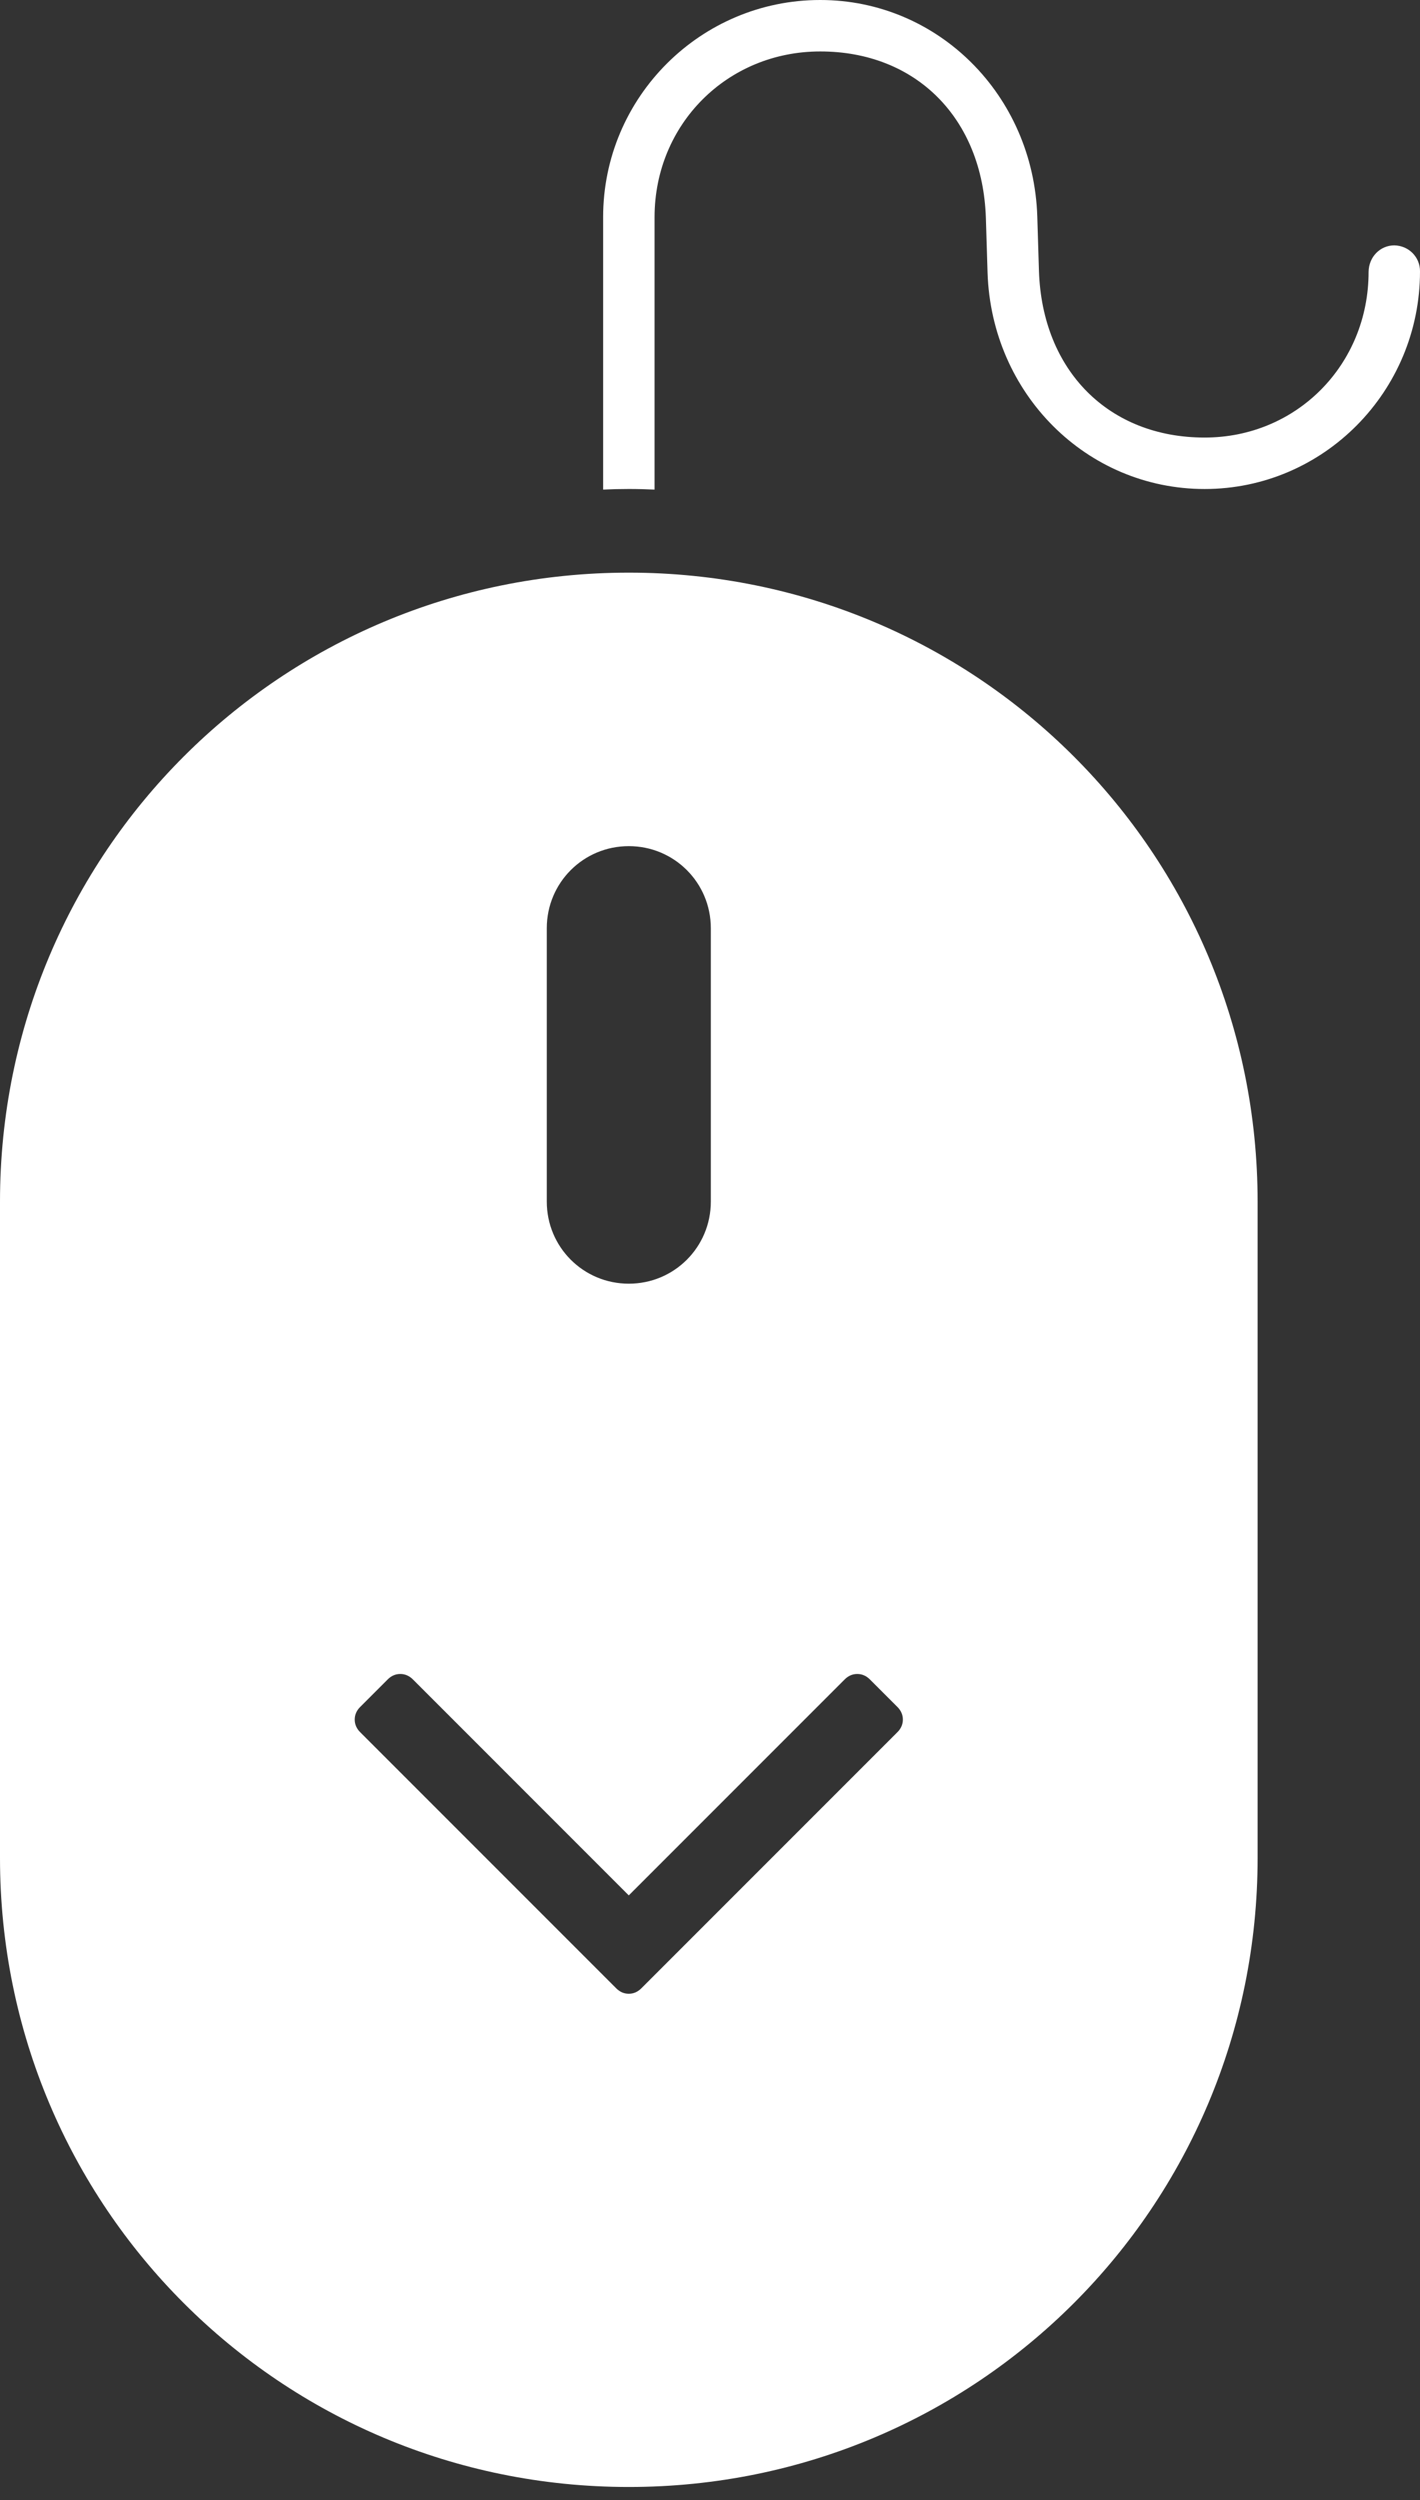
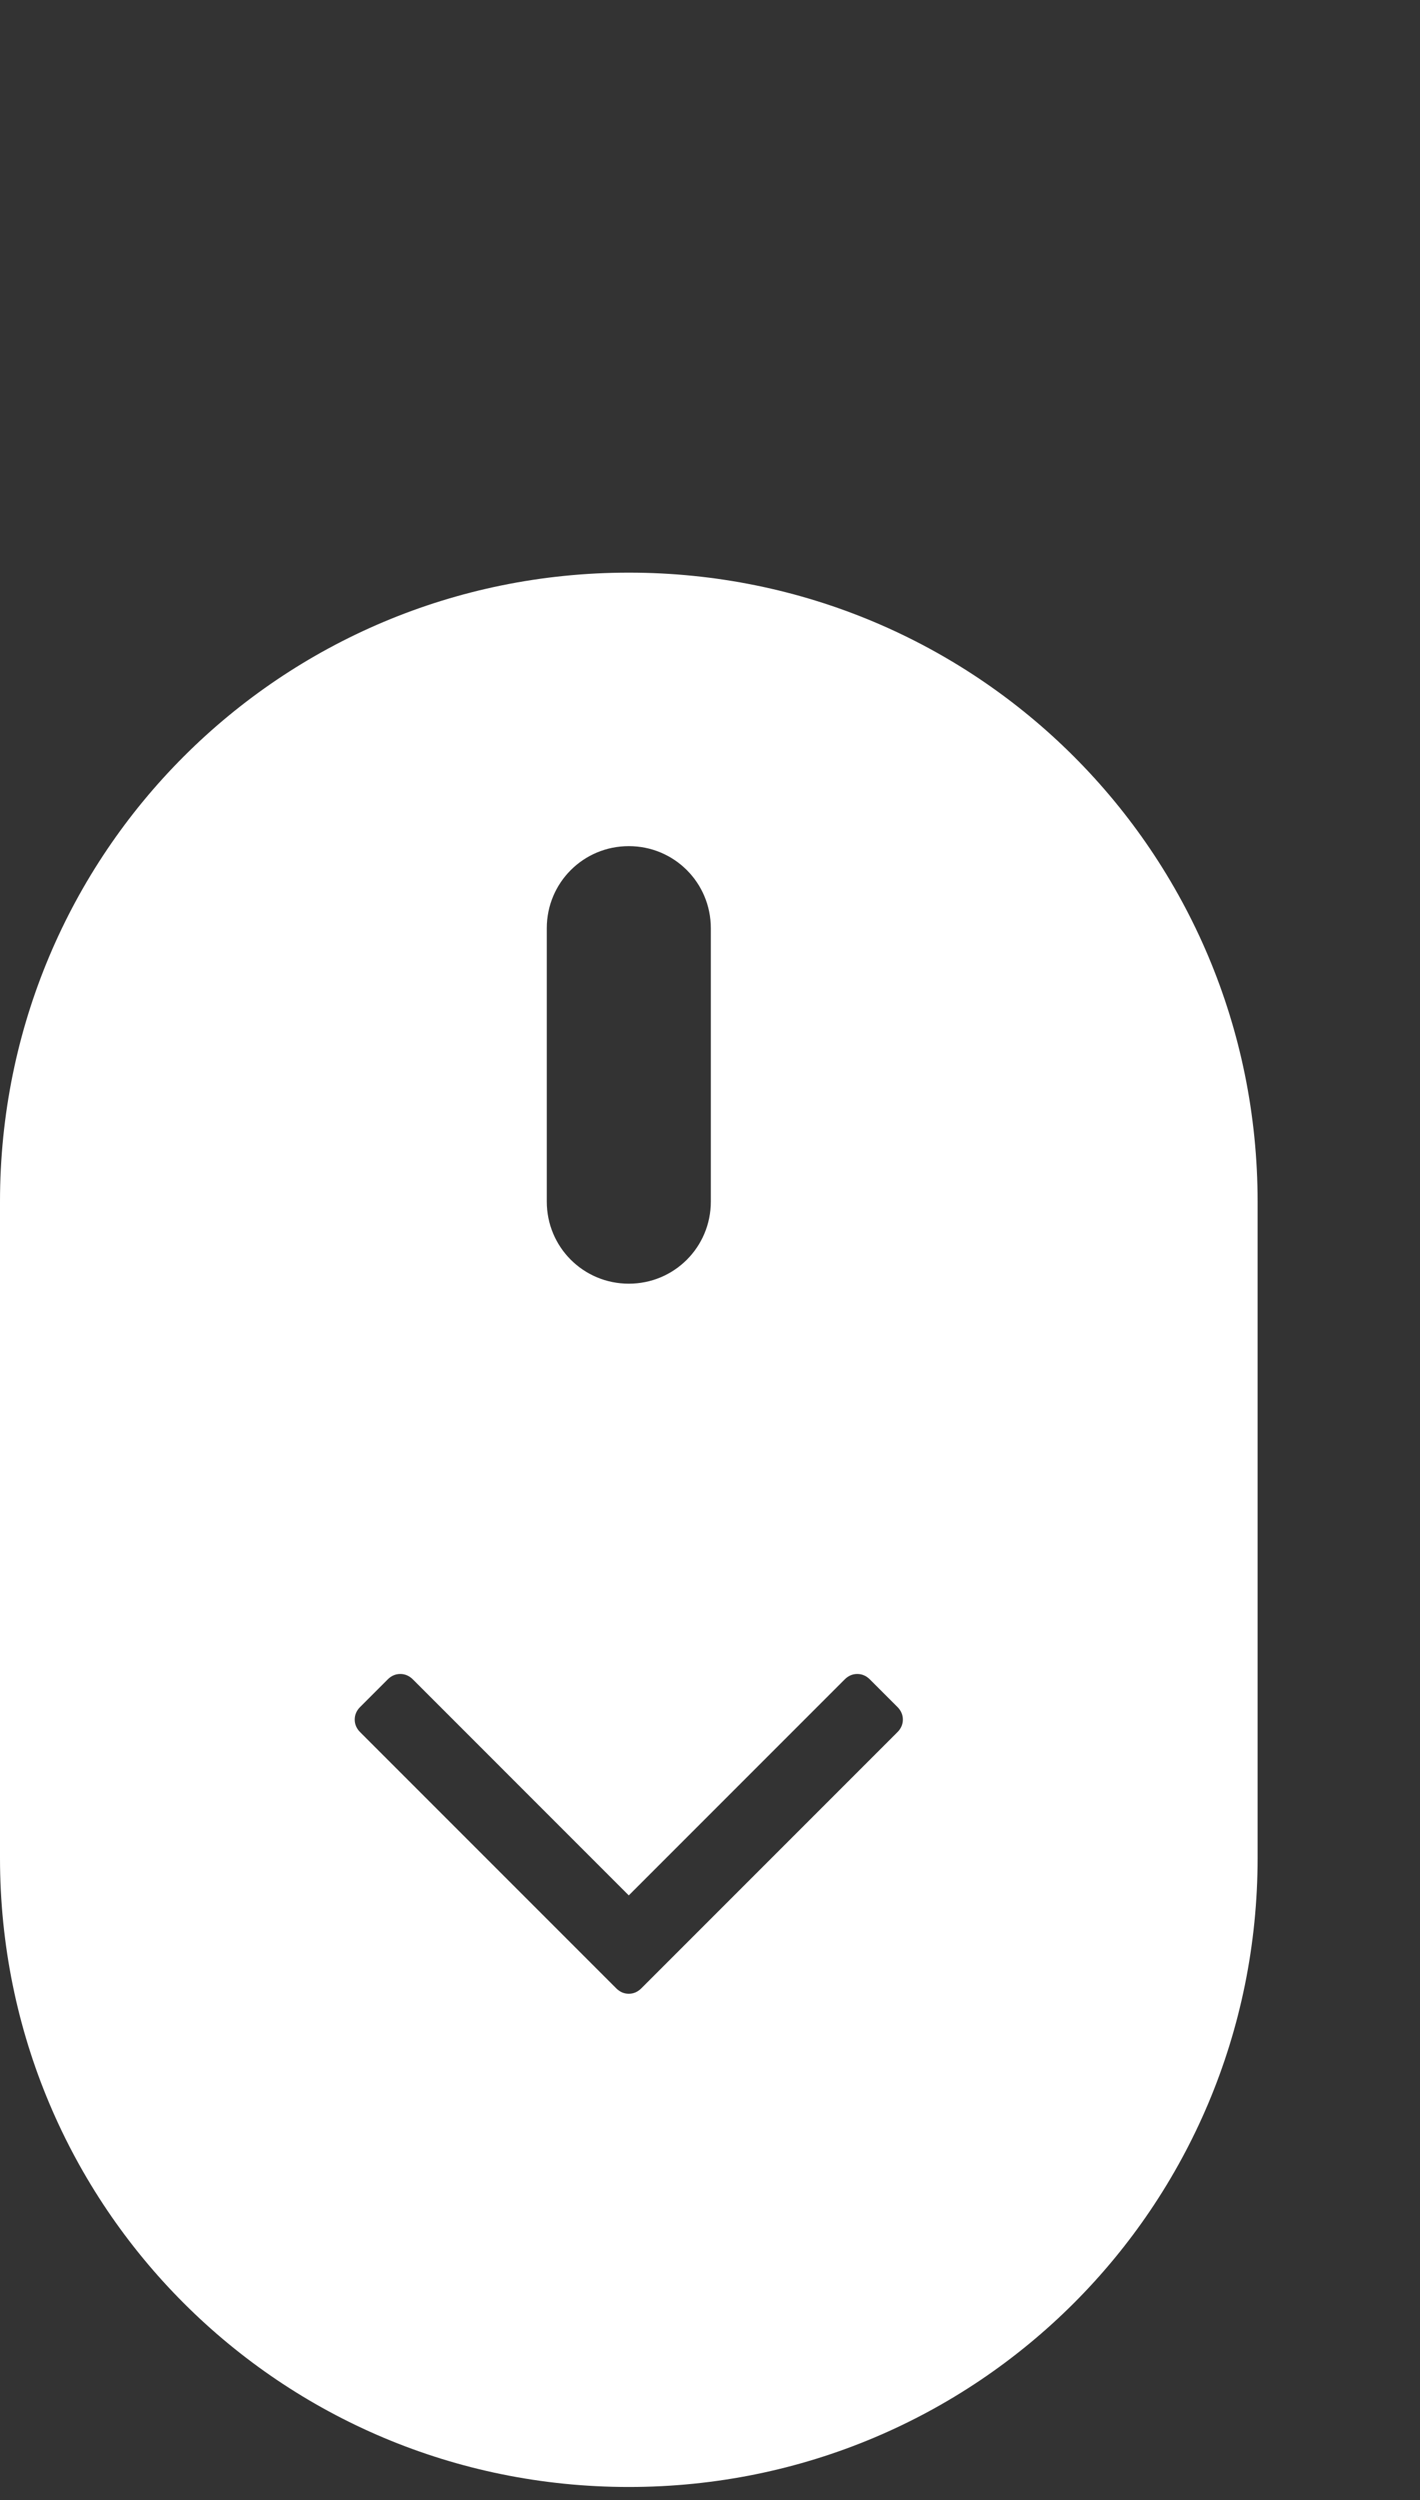
<svg xmlns="http://www.w3.org/2000/svg" version="1.1" id="Layer_1" x="0px" y="0px" width="50px" height="88px" viewBox="0 0 50 88" style="enable-background:new 0 0 50 88;" xml:space="preserve">
  <rect x="0" y="0" width="50" height="88" fill="#333333" stroke="none" />
  <style type="text/css">
	.st0{fill:#FFFFFF;}
</style>
  <g>
    <path class="st0" d="M22.141,20.157C9.875,20.157,0,30.032,0,42.298v23.103   c0,12.266,9.875,22.141,22.141,22.141s22.141-9.875,22.141-22.141V42.298   C44.281,30.032,34.407,20.157,22.141,20.157z M19.253,32.672   c0-1.6,1.288-2.888,2.888-2.888c1.6,0,2.888,1.288,2.888,2.888v9.626   c0,1.6-1.288,2.888-2.888,2.888c-1.6,0-2.888-1.288-2.888-2.888V32.672z    M31.598,60.974l-9.013,9.012c-0.129,0.13-0.277,0.194-0.445,0.194   s-0.316-0.064-0.445-0.194l-9.012-9.012c-0.129-0.129-0.193-0.277-0.193-0.445   c0-0.167,0.064-0.316,0.193-0.445l0.967-0.967   c0.128-0.129,0.277-0.193,0.445-0.193c0.167,0,0.316,0.064,0.445,0.193   l7.6,7.601l7.601-7.601c0.129-0.129,0.276-0.193,0.445-0.193   c0.167,0,0.316,0.064,0.445,0.193l0.967,0.967   c0.129,0.129,0.193,0.277,0.193,0.445C31.791,60.697,31.727,60.845,31.598,60.974z   " />
  </g>
-   <path class="st0" d="M23.047,17.234c-0.292-0.013-0.595-0.022-0.905-0.022  c-0.309,0-0.613,0.008-0.905,0.022V7.643C21.237,3.428,24.666,0,28.88,0  c4.148,0,7.506,3.345,7.644,7.616l0.059,1.924  c0.114,3.507,2.457,5.862,5.833,5.862c3.238,0,5.774-2.562,5.774-5.833  c0.007-0.532,0.413-0.932,0.904-0.932c0.512,0.007,0.913,0.419,0.906,0.918  c0,4.229-3.402,7.658-7.583,7.658c-4.148,0-7.506-3.345-7.644-7.616l-0.059-1.924  c-0.114-3.507-2.457-5.862-5.833-5.862c-3.271,0-5.833,2.562-5.833,5.833V17.234z" />
</svg>